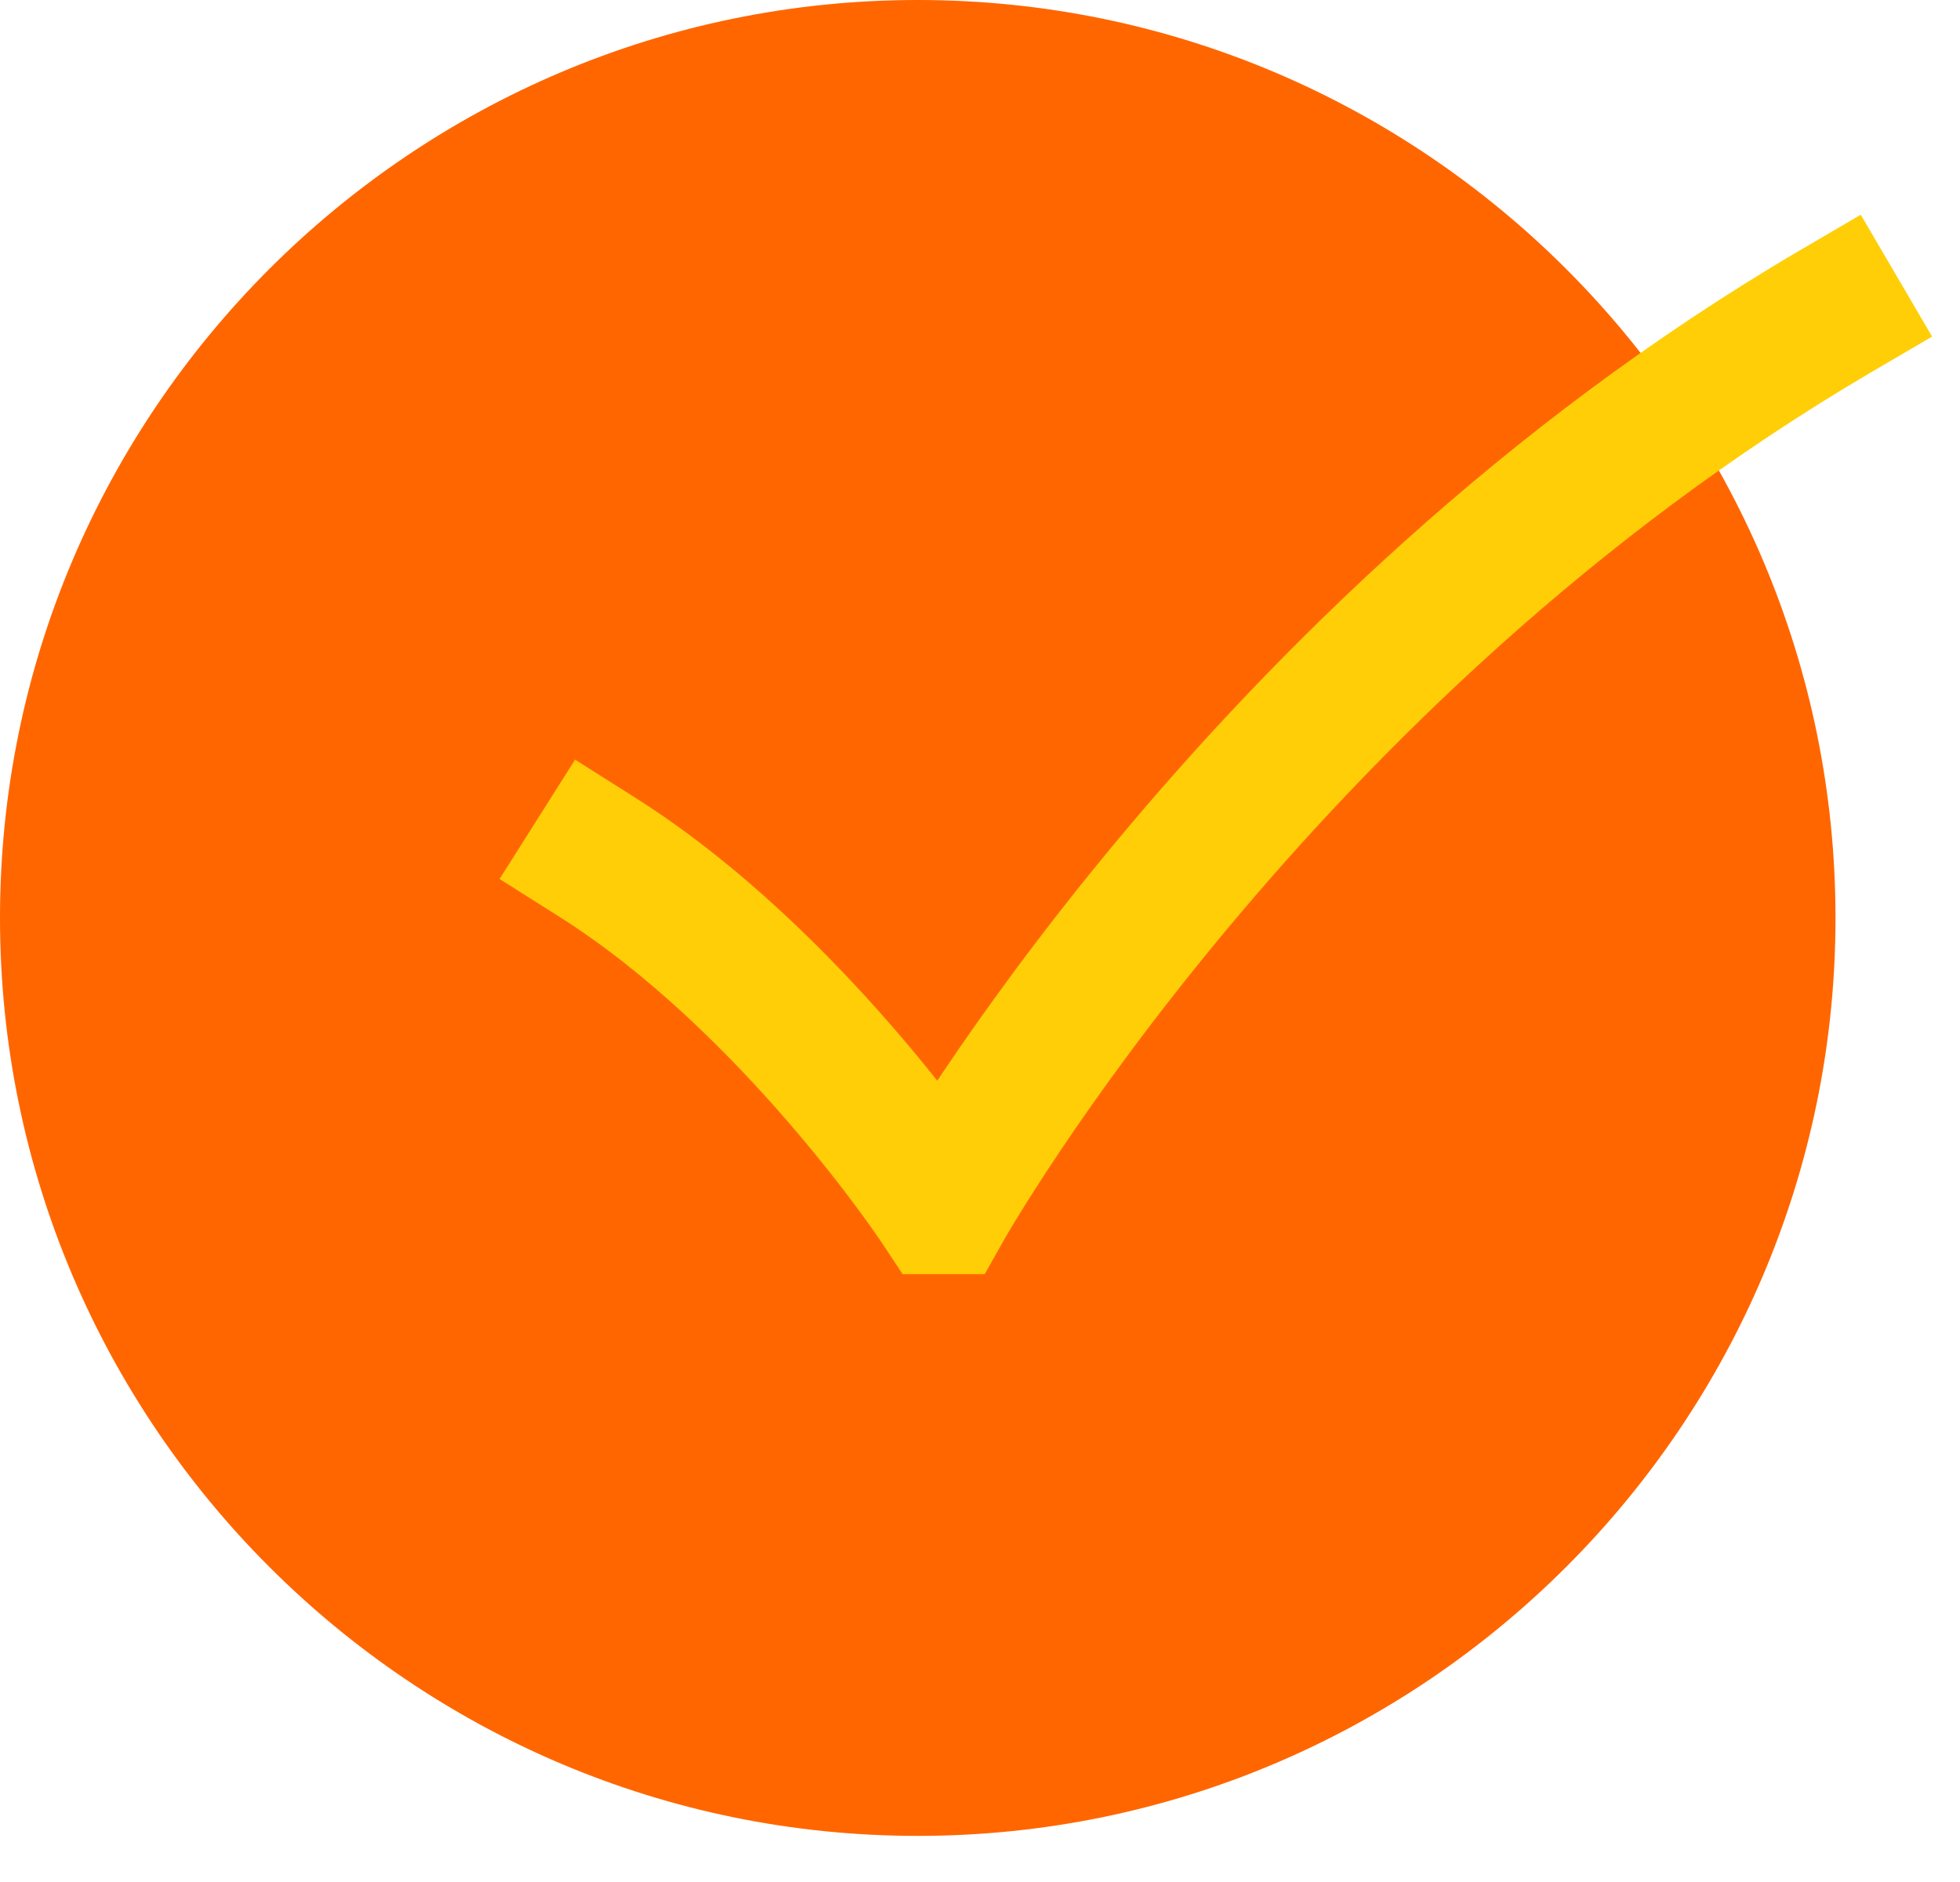
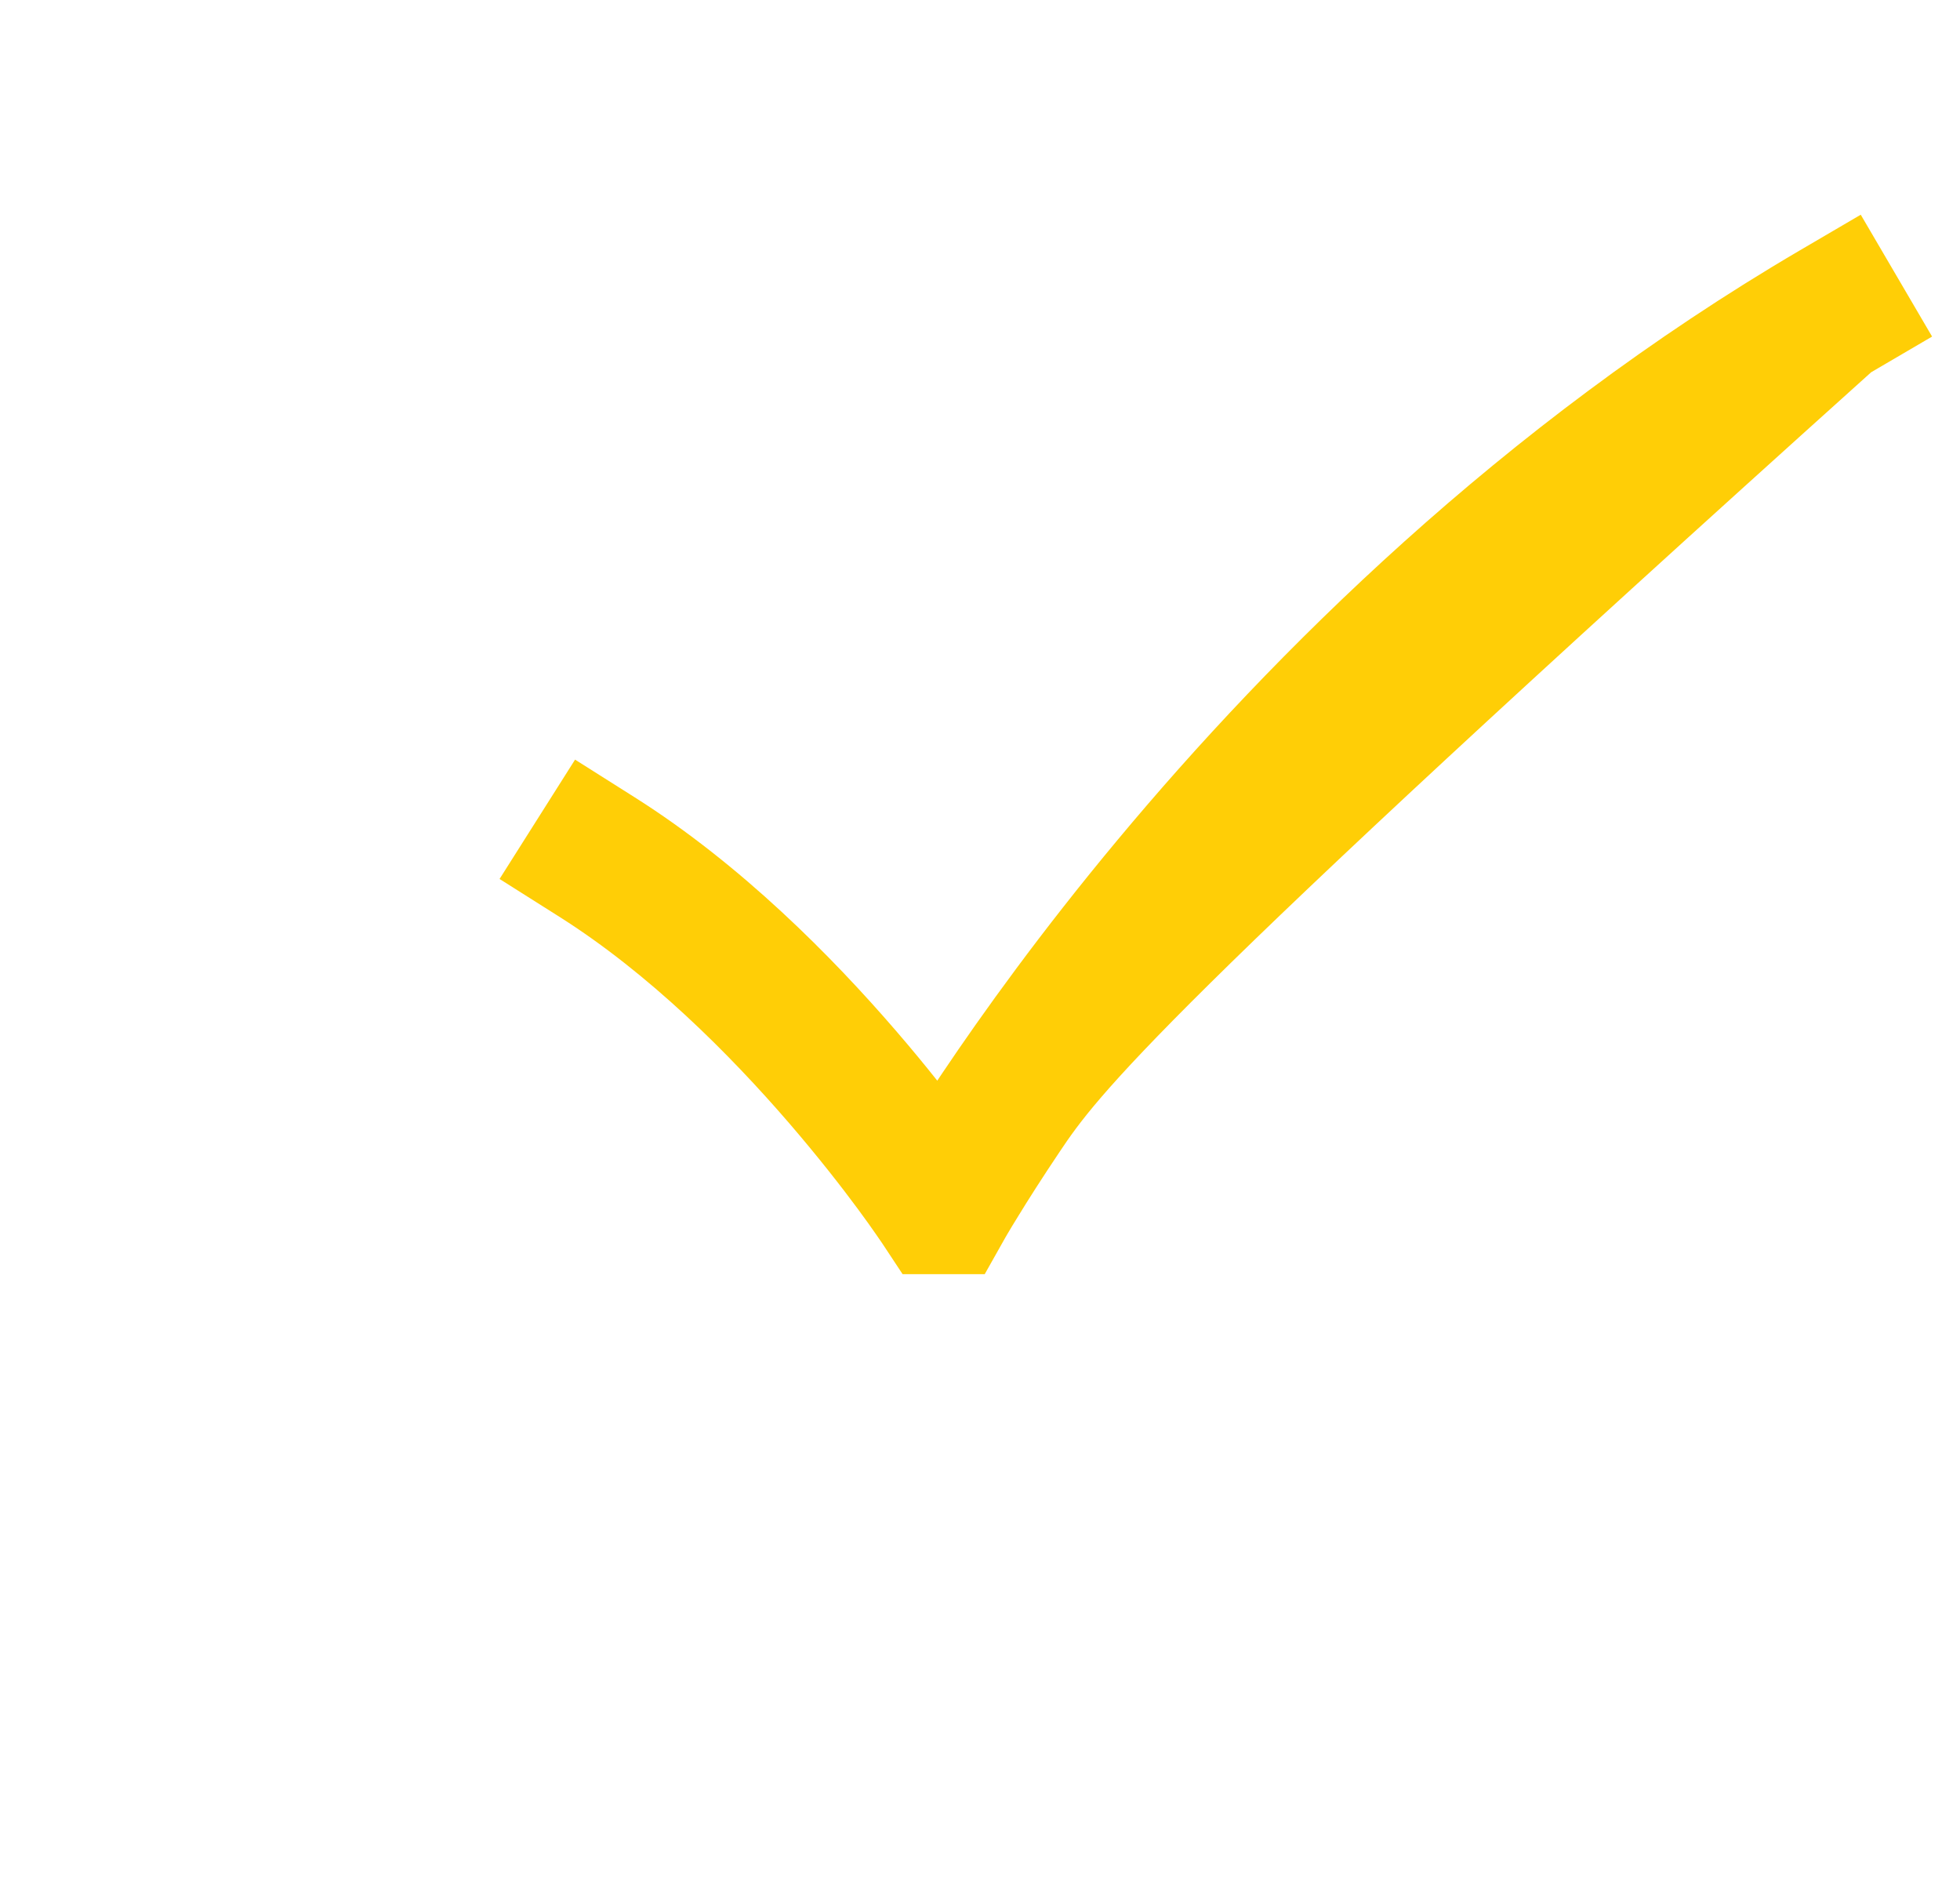
<svg xmlns="http://www.w3.org/2000/svg" width="25" height="24" viewBox="0 0 25 24" fill="none">
-   <path fill-rule="evenodd" clip-rule="evenodd" d="M11.706 0C5.252 0 0 5.252 0 11.706C0 18.16 5.252 23.412 11.706 23.412C18.161 23.412 23.412 18.16 23.412 11.706C23.412 5.252 18.161 0 11.706 0Z" fill="#FF6600" />
-   <path fill-rule="evenodd" clip-rule="evenodd" d="M24.644 4.292L23.867 4.747C20.287 6.845 17.519 9.608 15.641 11.861C14.704 12.985 13.994 13.975 13.52 14.682C13.283 15.035 13.105 15.316 12.988 15.508C12.929 15.603 12.885 15.676 12.857 15.724L12.826 15.777L12.819 15.789L12.818 15.791L12.56 16.249H11.513L11.246 15.845L11.243 15.841L11.23 15.822C11.217 15.803 11.198 15.775 11.172 15.738C11.121 15.664 11.043 15.554 10.941 15.416C10.737 15.14 10.438 14.755 10.064 14.321C9.309 13.446 8.281 12.415 7.133 11.69L6.372 11.209L7.335 9.687L8.096 10.168C9.457 11.028 10.619 12.207 11.428 13.145C11.623 13.371 11.8 13.586 11.955 13.781C11.978 13.747 12.001 13.713 12.024 13.678C12.528 12.928 13.275 11.886 14.258 10.707C16.22 8.354 19.141 5.429 22.957 3.193L23.734 2.738L24.644 4.292Z" fill="#FFCE06" />
+   <path fill-rule="evenodd" clip-rule="evenodd" d="M24.644 4.292L23.867 4.747C14.704 12.985 13.994 13.975 13.52 14.682C13.283 15.035 13.105 15.316 12.988 15.508C12.929 15.603 12.885 15.676 12.857 15.724L12.826 15.777L12.819 15.789L12.818 15.791L12.56 16.249H11.513L11.246 15.845L11.243 15.841L11.23 15.822C11.217 15.803 11.198 15.775 11.172 15.738C11.121 15.664 11.043 15.554 10.941 15.416C10.737 15.14 10.438 14.755 10.064 14.321C9.309 13.446 8.281 12.415 7.133 11.69L6.372 11.209L7.335 9.687L8.096 10.168C9.457 11.028 10.619 12.207 11.428 13.145C11.623 13.371 11.8 13.586 11.955 13.781C11.978 13.747 12.001 13.713 12.024 13.678C12.528 12.928 13.275 11.886 14.258 10.707C16.22 8.354 19.141 5.429 22.957 3.193L23.734 2.738L24.644 4.292Z" fill="#FFCE06" />
</svg>